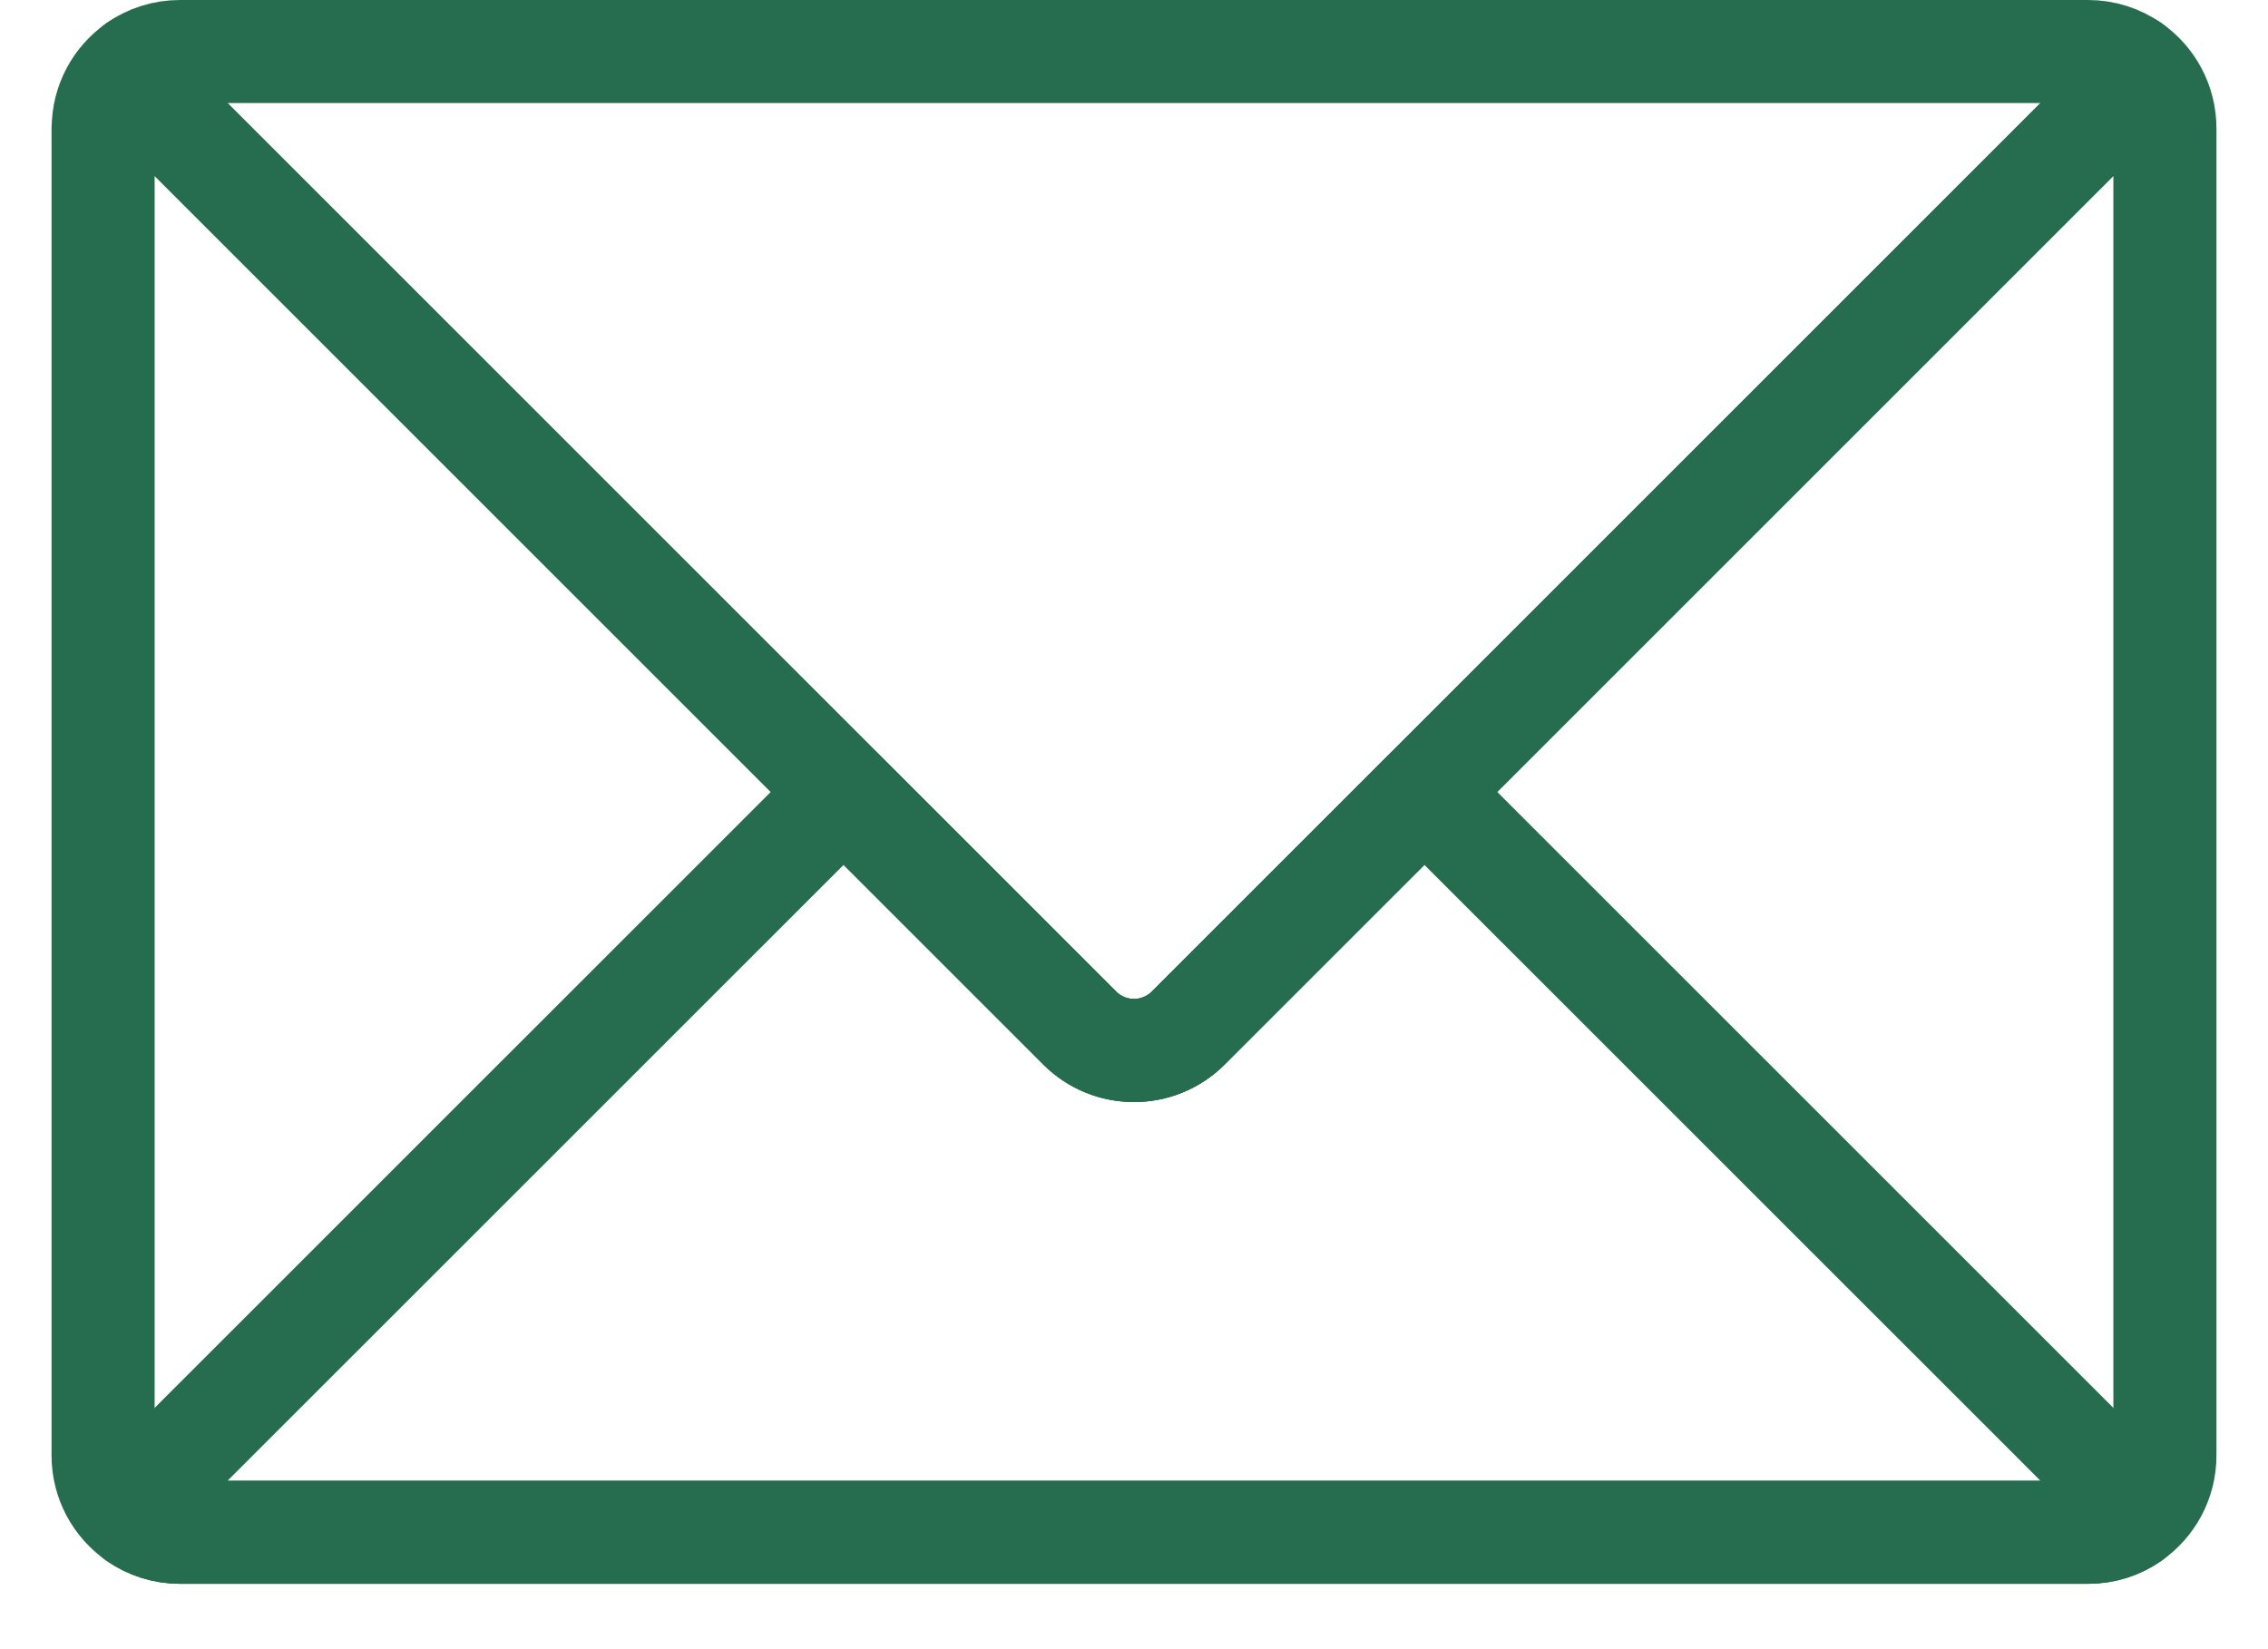
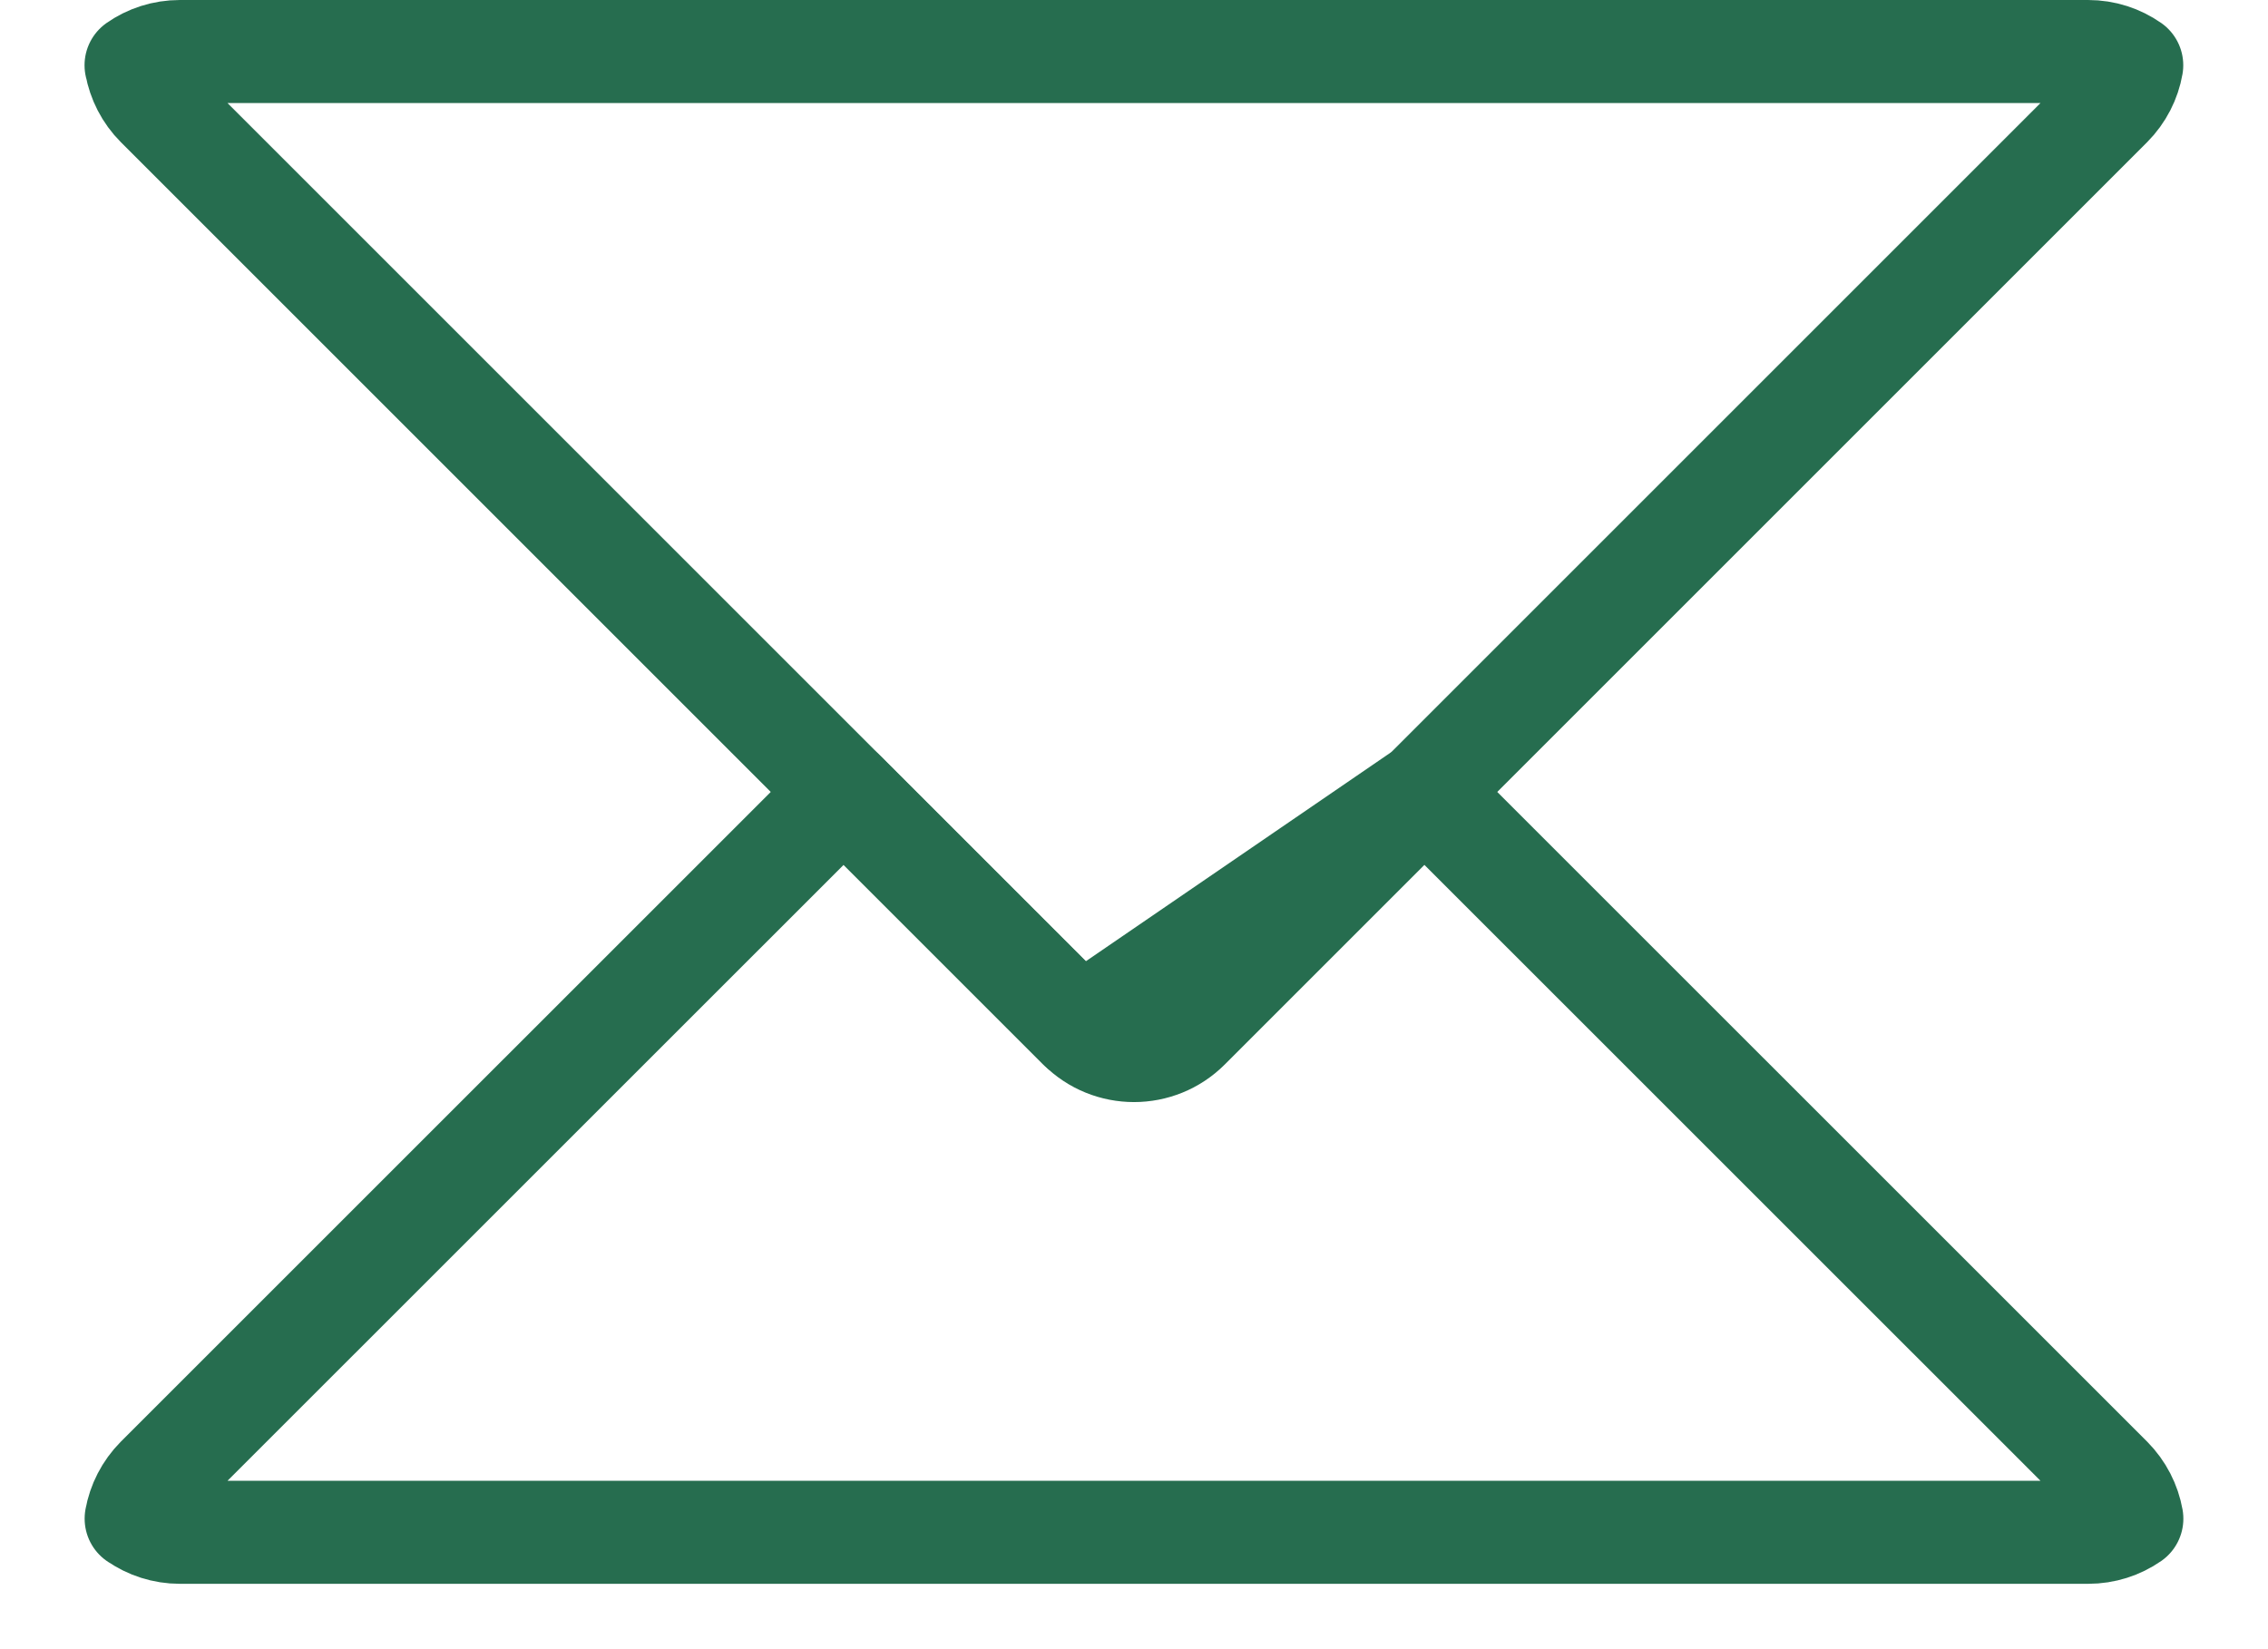
<svg xmlns="http://www.w3.org/2000/svg" width="22" height="16" viewBox="0 0 22 16" fill="none">
-   <path d="M1 1.246V14.121C1 14.374 1.127 14.599 1.321 14.733C1.442 14.817 1.588 14.866 1.745 14.866H20.255C20.413 14.866 20.558 14.817 20.679 14.733C20.873 14.599 21 14.375 21 14.121V1.246C21 0.992 20.873 0.767 20.679 0.633C20.653 0.777 20.584 0.916 20.473 1.027L13.817 7.683L11.527 9.973C11.236 10.264 10.765 10.264 10.473 9.973L8.183 7.683L1.527 1.027C1.416 0.915 1.347 0.777 1.322 0.633C1.128 0.767 1.001 0.991 1.001 1.246H1Z" stroke="#266D4F" stroke-linecap="round" stroke-linejoin="round" />
-   <path d="M1.321 0.633C1.347 0.777 1.416 0.916 1.527 1.027L8.183 7.683L10.473 9.973C10.764 10.264 11.235 10.264 11.526 9.973L13.817 7.683L20.473 1.027C20.584 0.915 20.653 0.777 20.678 0.633C20.558 0.549 20.412 0.5 20.254 0.5H1.745C1.587 0.5 1.44 0.549 1.32 0.633H1.321Z" stroke="#266D4F" stroke-linecap="round" stroke-linejoin="round" />
+   <path d="M1.321 0.633C1.347 0.777 1.416 0.916 1.527 1.027L8.183 7.683L10.473 9.973L13.817 7.683L20.473 1.027C20.584 0.915 20.653 0.777 20.678 0.633C20.558 0.549 20.412 0.5 20.254 0.5H1.745C1.587 0.5 1.44 0.549 1.32 0.633H1.321Z" stroke="#266D4F" stroke-linecap="round" stroke-linejoin="round" />
  <path d="M1.321 14.733C1.441 14.817 1.588 14.866 1.745 14.866H20.255C20.412 14.866 20.558 14.818 20.679 14.734C20.653 14.589 20.584 14.451 20.473 14.339L13.817 7.684L11.527 9.974C11.236 10.265 10.764 10.265 10.473 9.974L8.183 7.684L1.527 14.339C1.416 14.451 1.347 14.589 1.321 14.734L1.321 14.733Z" stroke="#266D4F" stroke-linecap="round" stroke-linejoin="round" />
</svg>